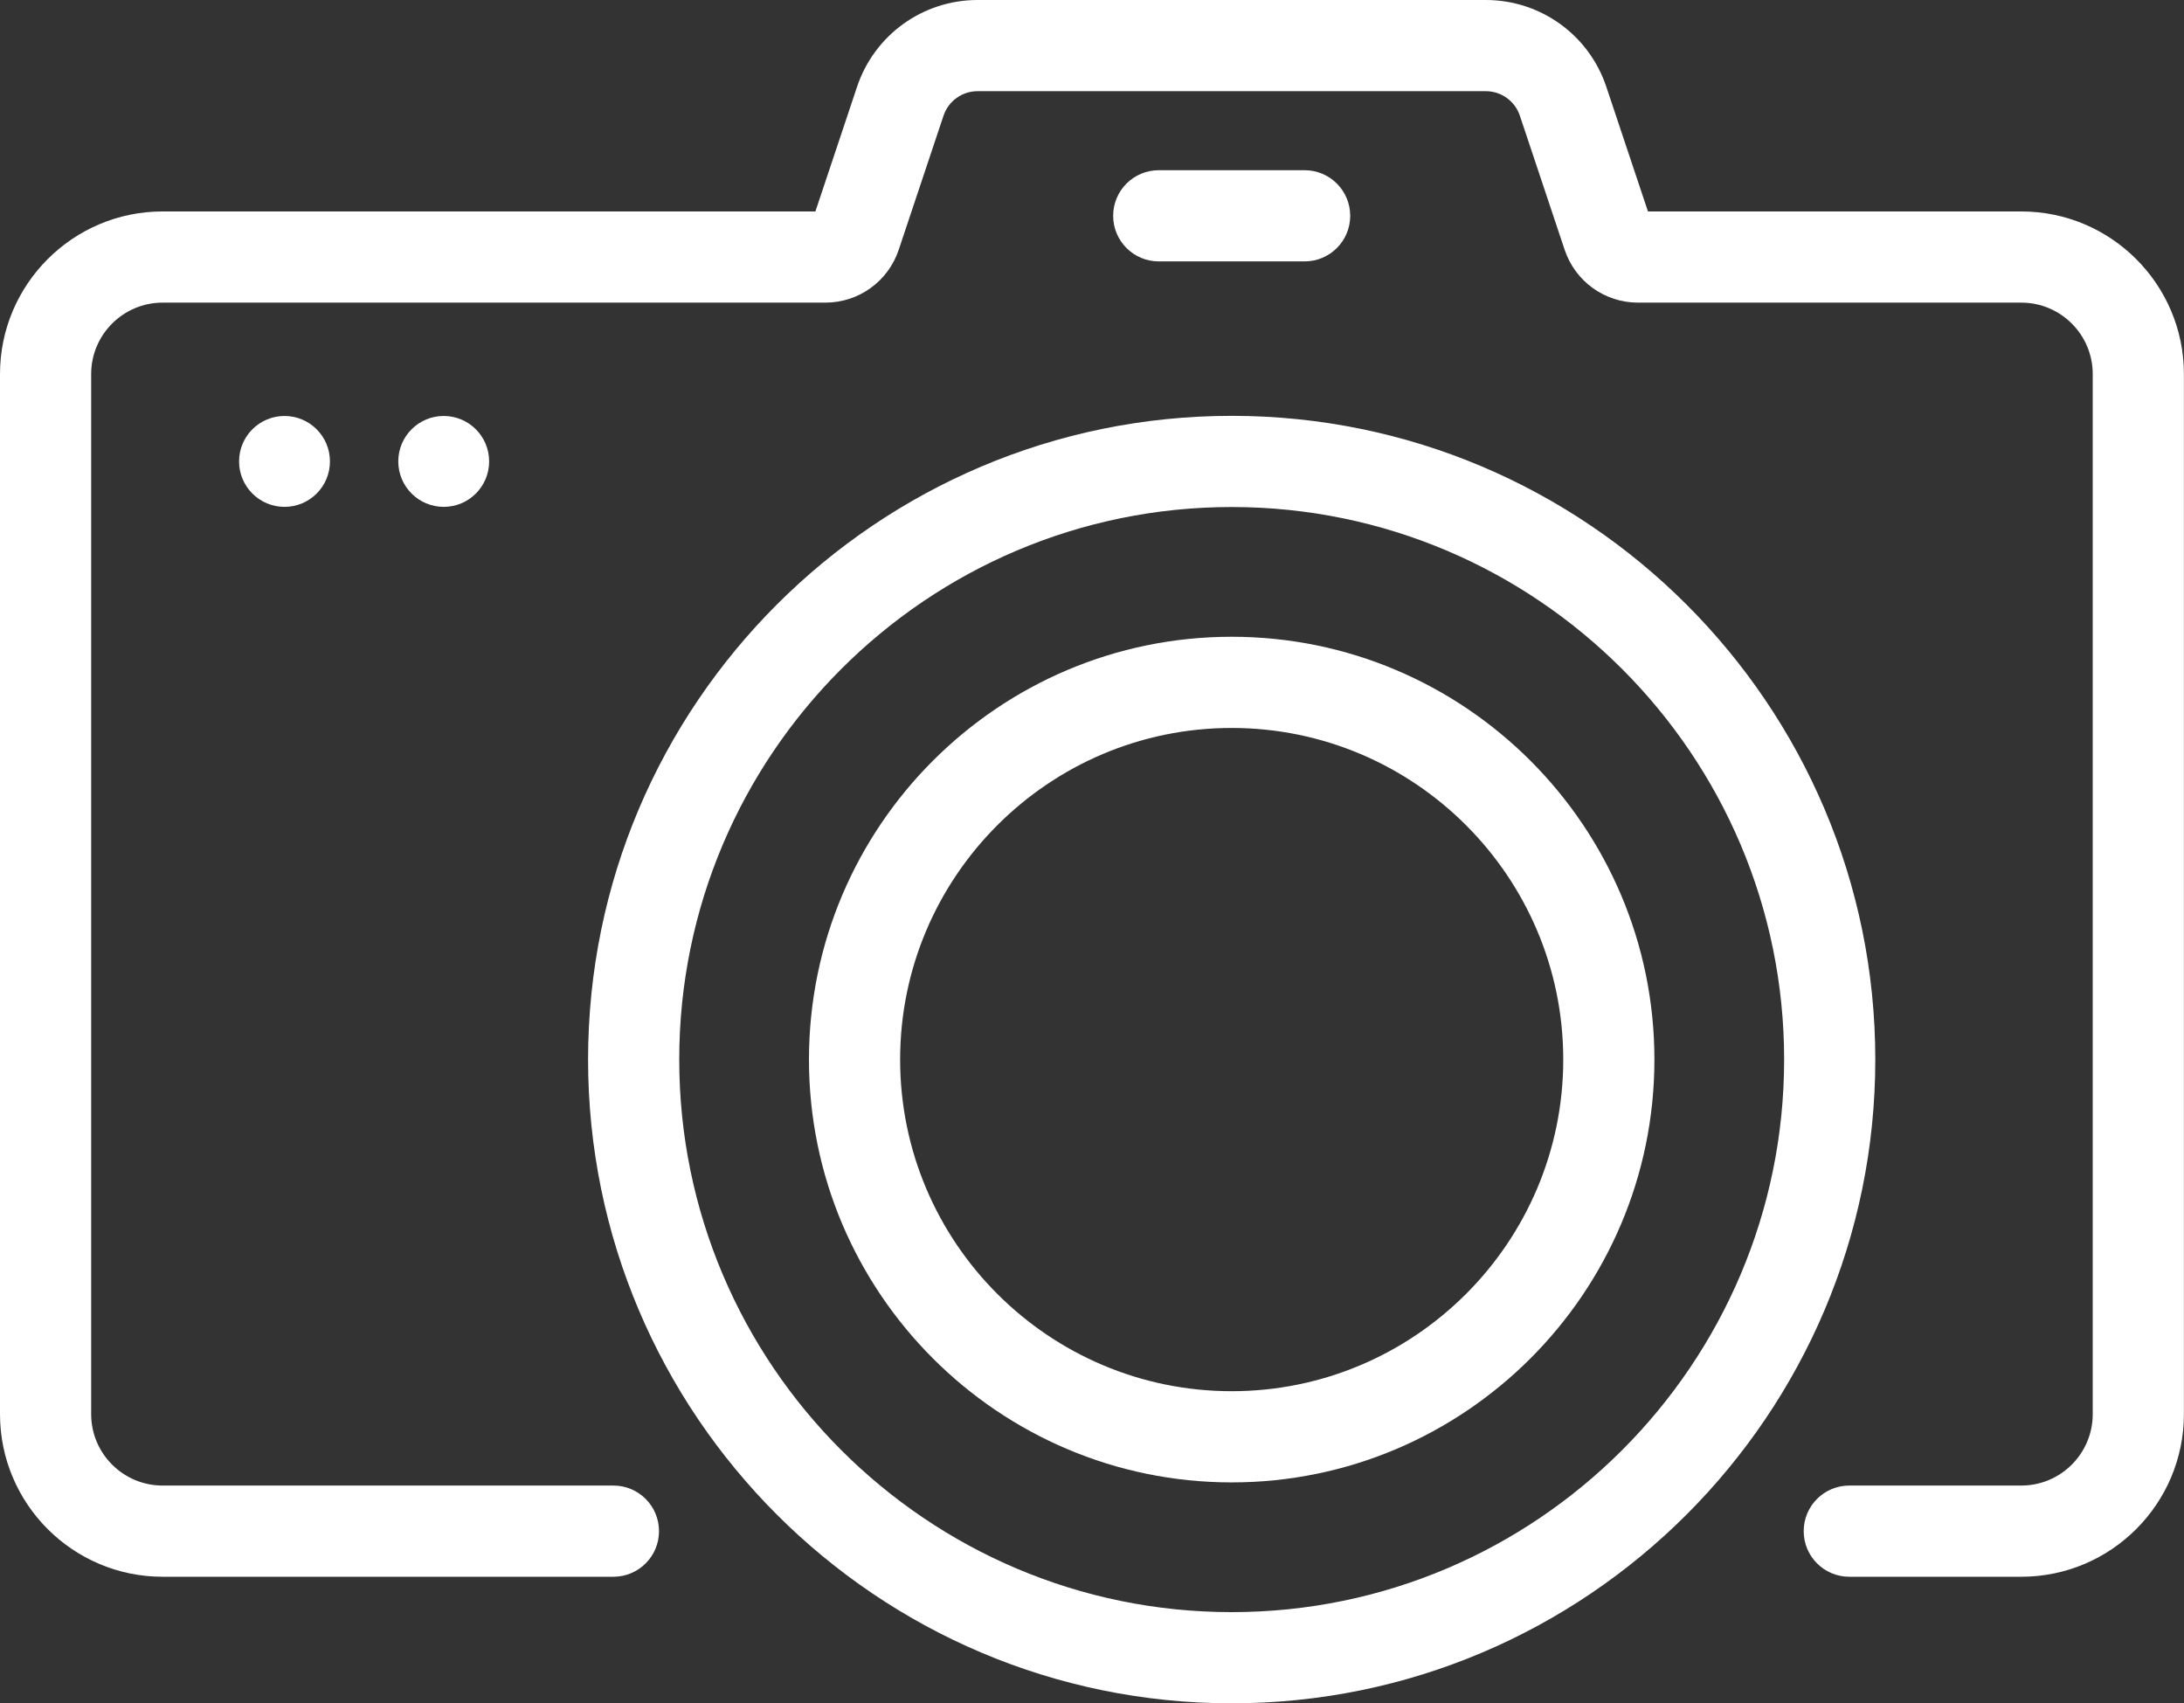
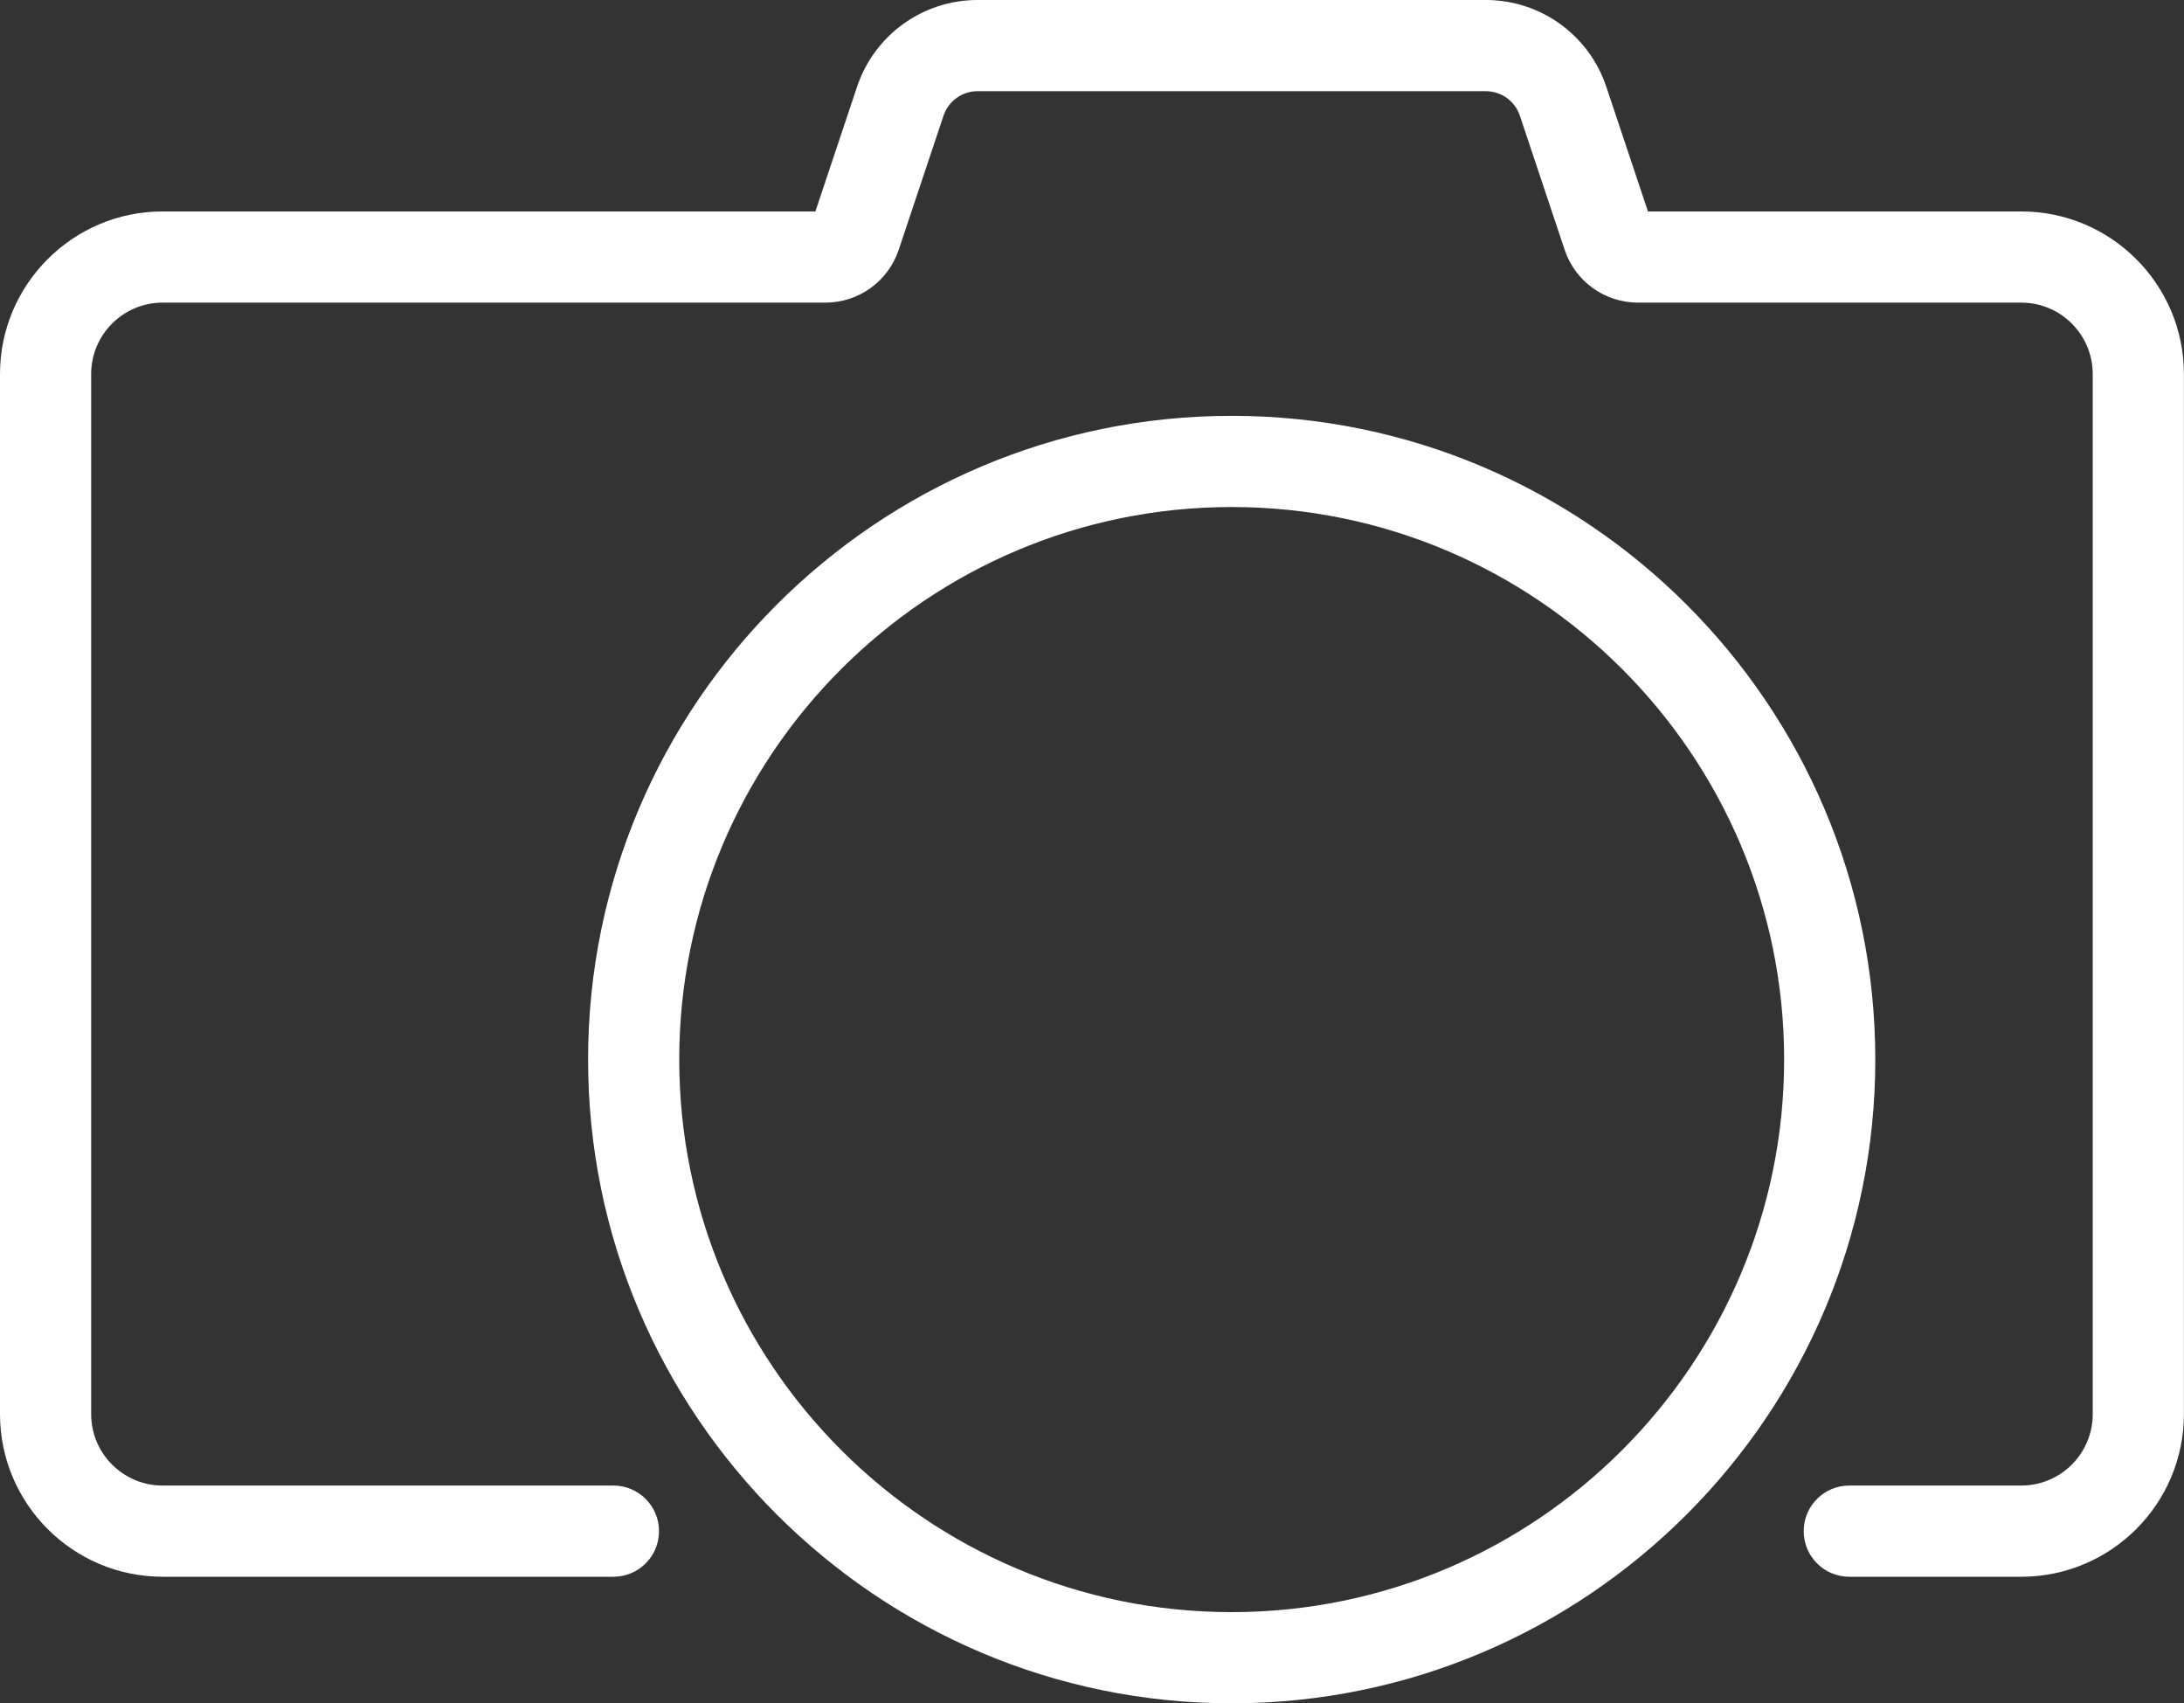
<svg xmlns="http://www.w3.org/2000/svg" fill="#ffffff" height="430.8" preserveAspectRatio="xMidYMid meet" version="1" viewBox="0.0 0.0 552.5 430.8" width="552.5" zoomAndPan="magnify">
  <rect x="0.0" y="0.0" width="552.5" height="430.8" fill="#333333" stroke="none" />
  <defs>
    <clipPath id="a">
      <path d="M 0 0 L 552.48 0 L 552.48 399 L 0 399 Z M 0 0" />
    </clipPath>
    <clipPath id="b">
      <path d="M 148 105 L 475 105 L 475 430.809 L 148 430.809 Z M 148 105" />
    </clipPath>
  </defs>
  <g>
    <g clip-path="url(#a)" id="change1_2">
      <path d="M 511.352 398.797 L 467.824 398.797 C 461.453 398.797 456.293 393.633 456.293 387.266 C 456.293 380.895 461.453 375.73 467.824 375.73 L 511.352 375.73 C 521.312 375.73 529.41 367.629 529.41 357.668 L 529.41 94.605 C 529.41 84.645 521.312 76.543 511.352 76.543 L 414.375 76.543 C 405.945 76.543 398.492 71.172 395.82 63.18 L 384.492 29.273 C 383.25 25.559 379.785 23.062 375.867 23.062 L 247.309 23.062 C 243.391 23.062 239.922 25.559 238.684 29.273 L 227.352 63.18 C 224.684 71.172 217.227 76.543 208.801 76.543 L 41.129 76.543 C 31.168 76.543 23.062 84.645 23.062 94.605 L 23.062 357.668 C 23.062 367.629 31.168 375.73 41.129 375.73 L 155.18 375.73 C 161.551 375.73 166.715 380.895 166.715 387.266 C 166.715 393.633 161.551 398.797 155.18 398.797 L 41.129 398.797 C 18.449 398.797 0 380.348 0 357.668 L 0 94.605 C 0 71.93 18.449 53.48 41.129 53.48 L 206.277 53.48 L 216.809 21.969 C 221.195 8.828 233.453 0 247.309 0 L 375.867 0 C 389.723 0 401.98 8.828 406.367 21.969 L 416.895 53.48 L 511.352 53.48 C 534.027 53.48 552.477 71.93 552.477 94.605 L 552.477 357.668 C 552.477 380.348 534.027 398.797 511.352 398.797" />
    </g>
    <g clip-path="url(#b)" id="change1_1">
      <path d="M 311.586 128.238 C 234.527 128.238 171.832 190.93 171.832 267.988 C 171.832 345.051 234.527 407.746 311.586 407.746 C 388.648 407.746 451.344 345.051 451.344 267.988 C 451.344 190.93 388.648 128.238 311.586 128.238 Z M 311.586 430.809 C 221.809 430.809 148.77 357.77 148.77 267.988 C 148.77 178.211 221.809 105.176 311.586 105.176 C 401.367 105.176 474.406 178.211 474.406 267.988 C 474.406 357.77 401.367 430.809 311.586 430.809" />
    </g>
    <g id="change1_3">
-       <path d="M 311.586 184.117 C 265.34 184.117 227.711 221.742 227.711 267.988 C 227.711 314.242 265.34 351.867 311.586 351.867 C 357.836 351.867 395.465 314.242 395.465 267.988 C 395.465 221.742 357.836 184.117 311.586 184.117 Z M 311.586 374.934 C 252.621 374.934 204.648 326.957 204.648 267.988 C 204.648 209.023 252.621 161.051 311.586 161.051 C 370.555 161.051 418.527 209.023 418.527 267.988 C 418.527 326.957 370.555 374.934 311.586 374.934" />
-     </g>
+       </g>
    <g id="change1_4">
-       <path d="M 330.039 66.113 L 293.133 66.113 C 286.766 66.113 281.602 60.949 281.602 54.582 C 281.602 48.215 286.766 43.051 293.133 43.051 L 330.039 43.051 C 336.41 43.051 341.57 48.215 341.57 54.582 C 341.57 60.949 336.41 66.113 330.039 66.113" />
-     </g>
+       </g>
    <g id="change1_5">
-       <path d="M 83.469 116.703 C 83.469 123.055 78.324 128.199 71.973 128.199 C 65.625 128.199 60.48 123.055 60.48 116.703 C 60.48 110.355 65.625 105.211 71.973 105.211 C 78.324 105.211 83.469 110.355 83.469 116.703" />
-     </g>
+       </g>
    <g id="change1_6">
-       <path d="M 123.742 116.703 C 123.742 123.055 118.598 128.199 112.25 128.199 C 105.902 128.199 100.754 123.055 100.754 116.703 C 100.754 110.355 105.902 105.211 112.25 105.211 C 118.598 105.211 123.742 110.355 123.742 116.703" />
-     </g>
+       </g>
  </g>
</svg>